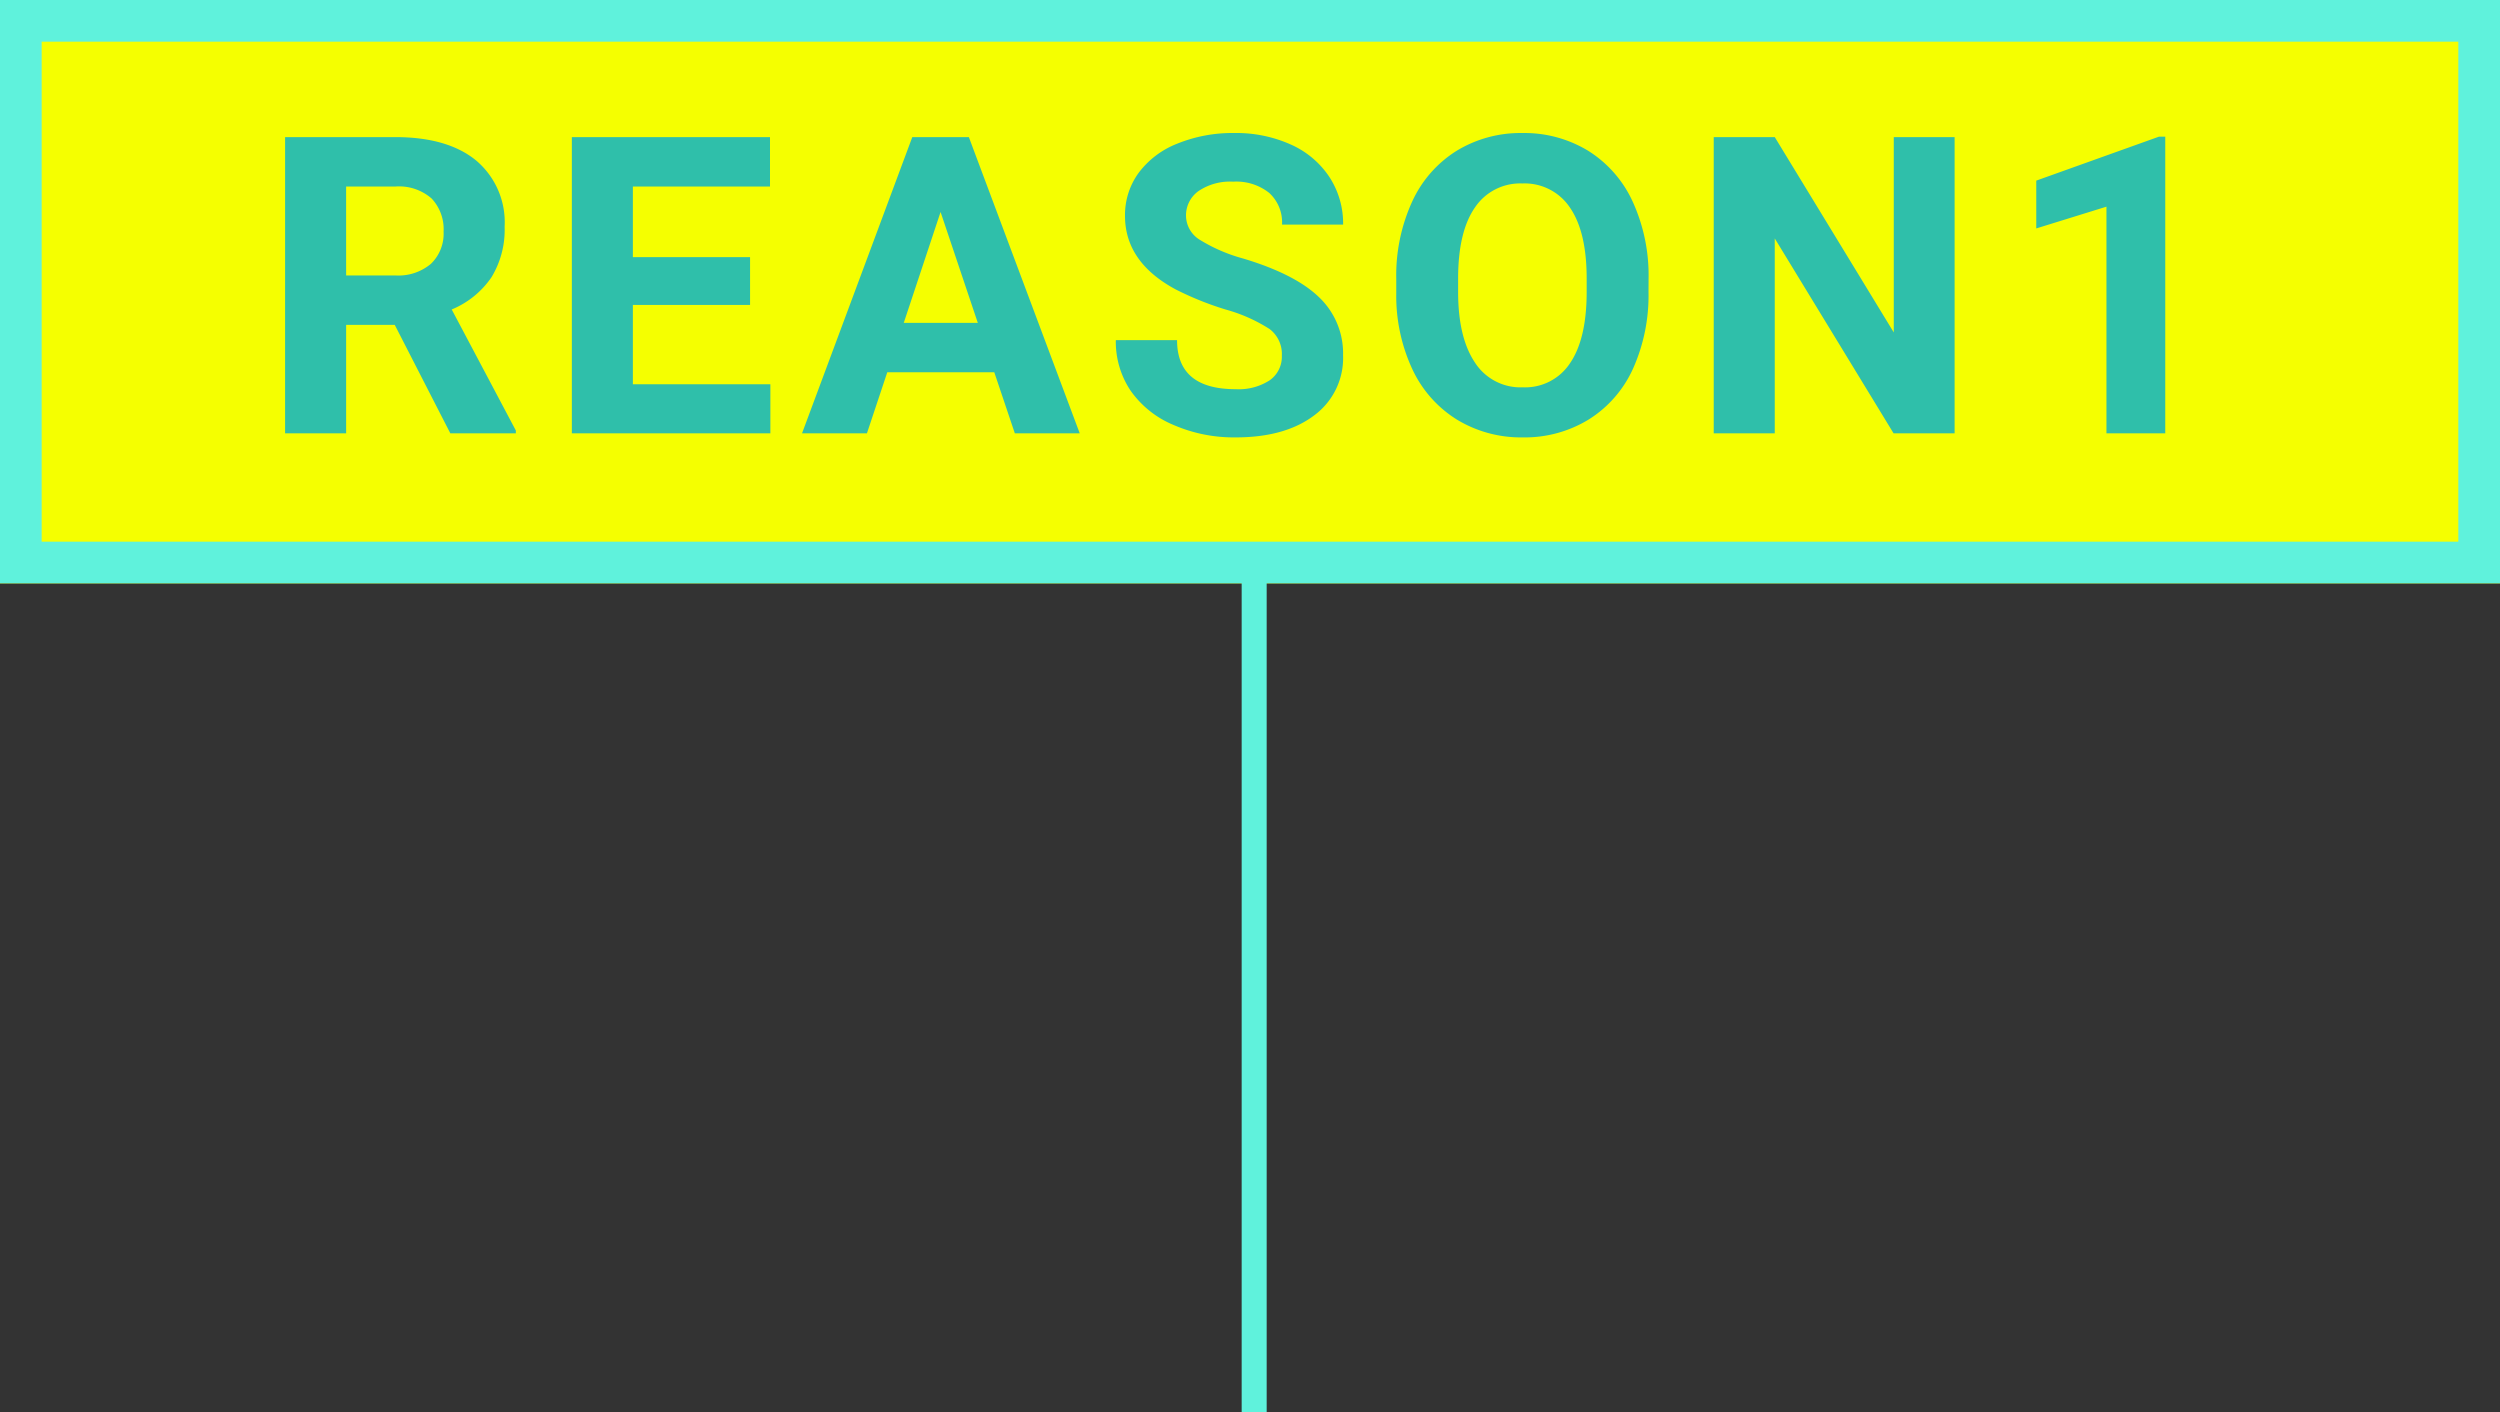
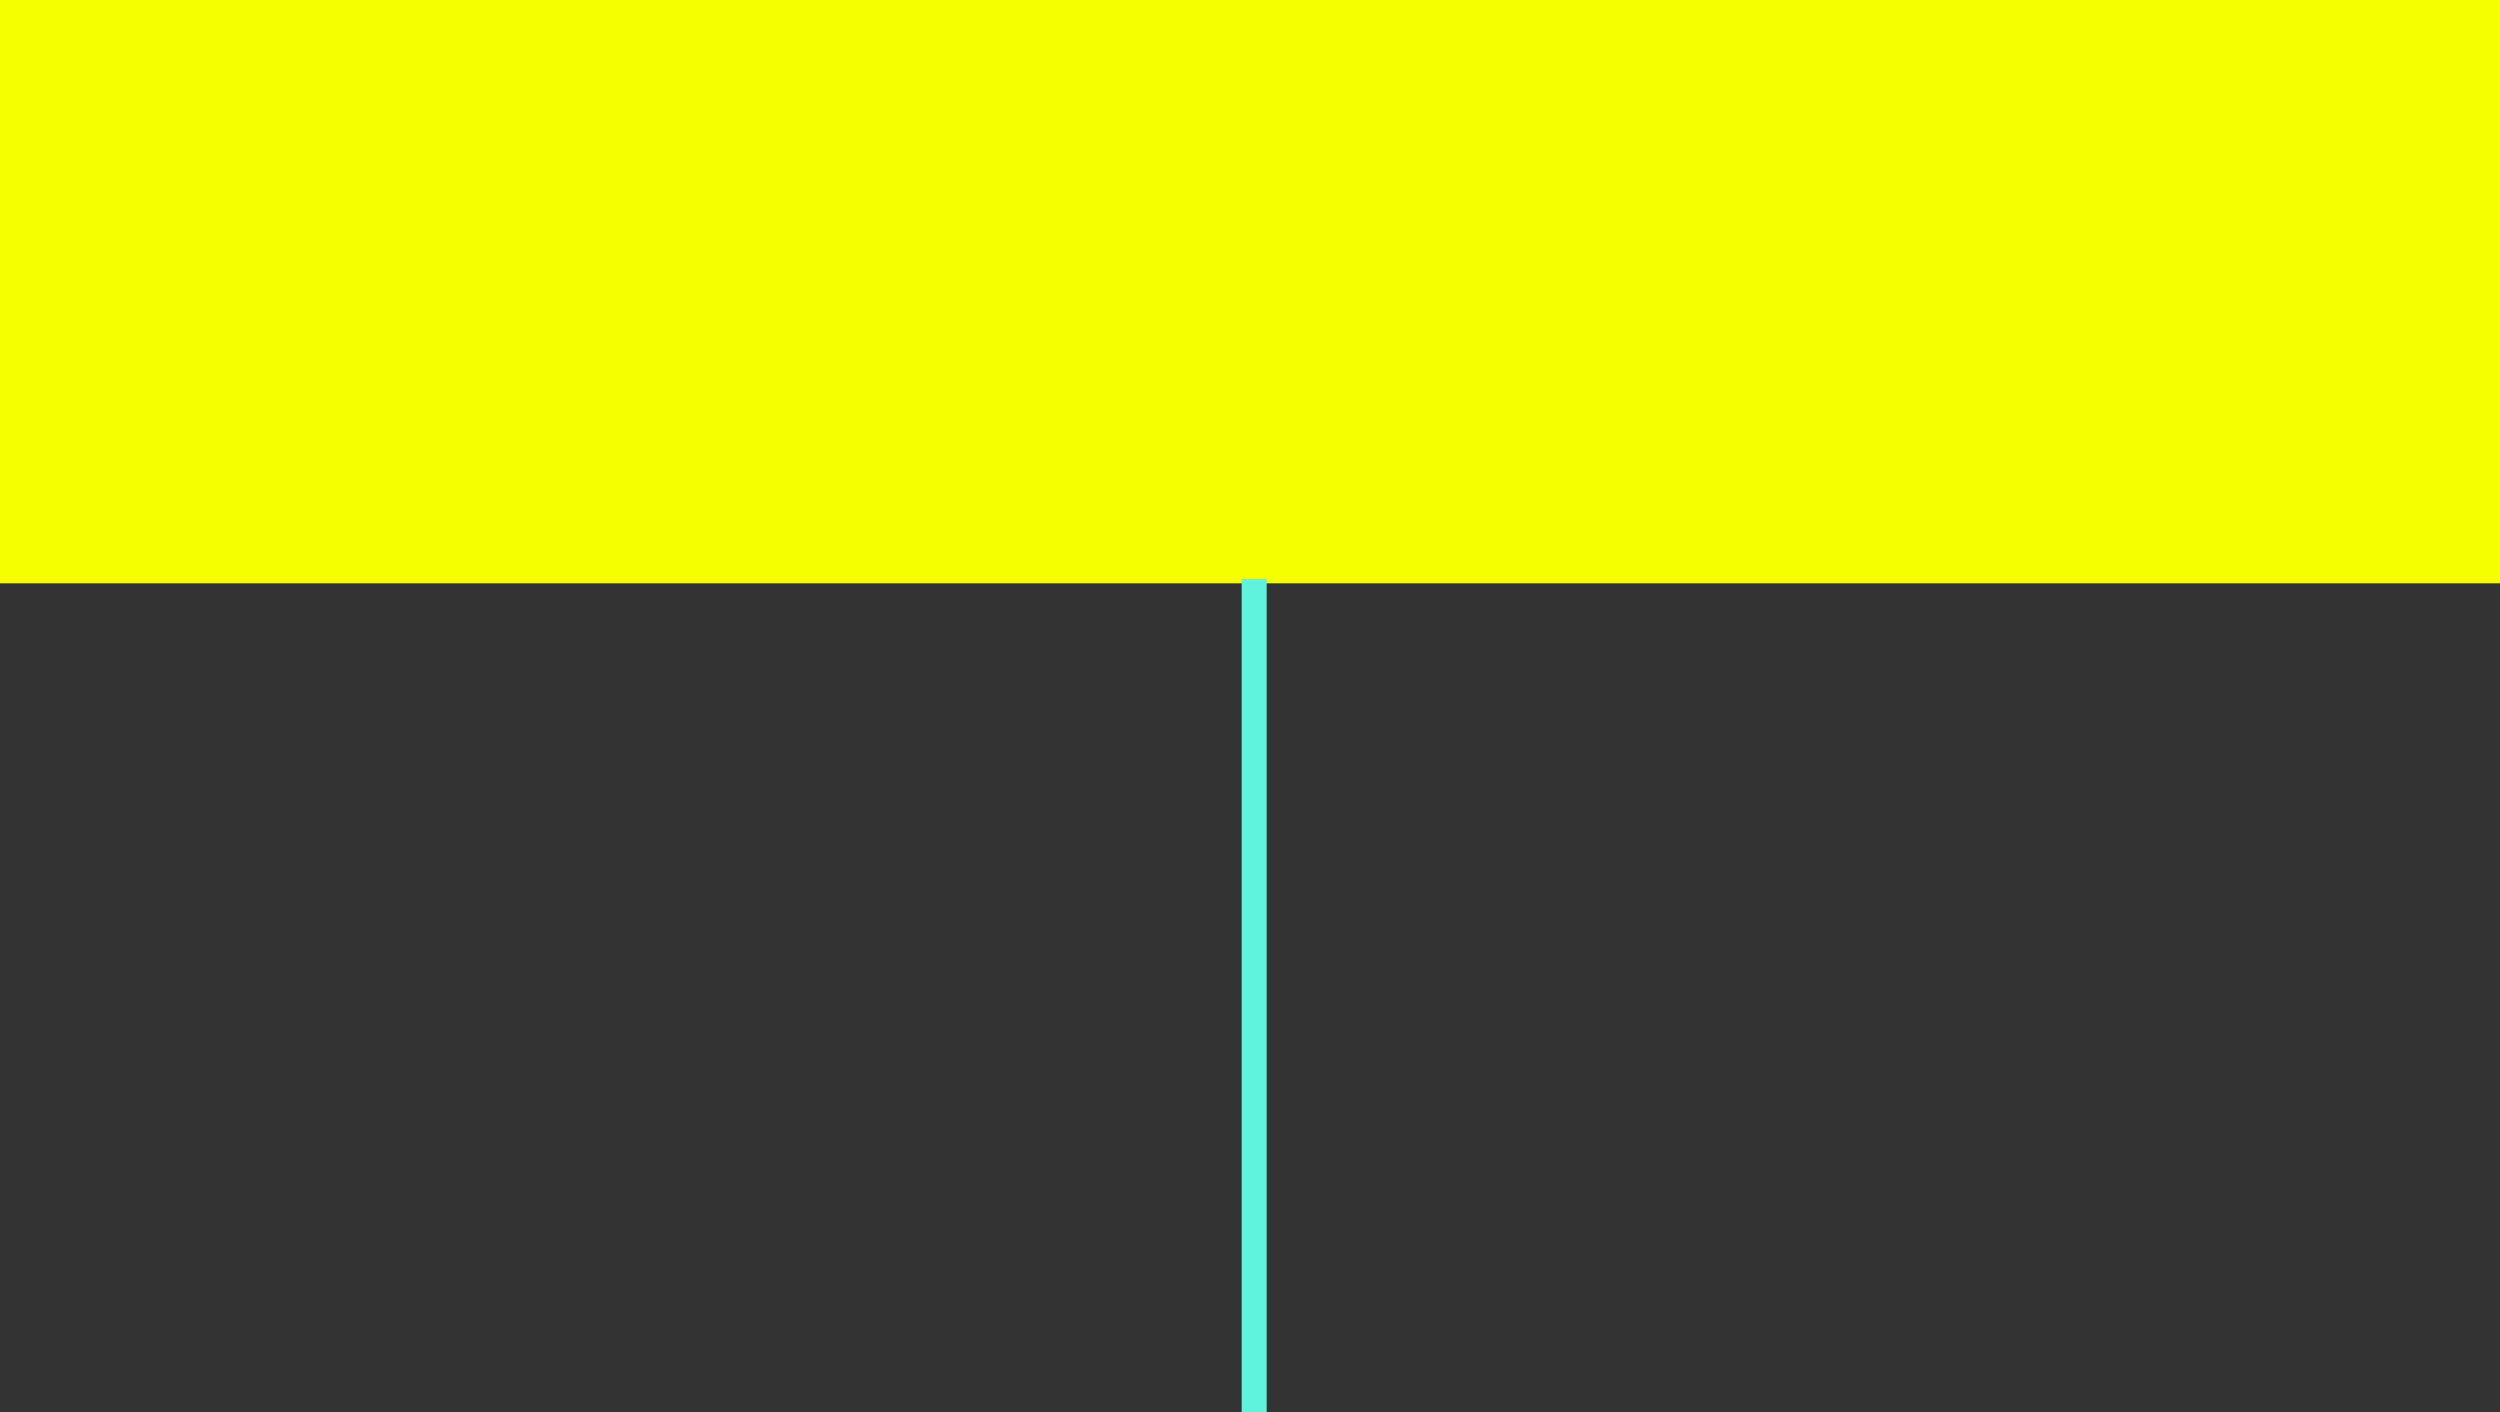
<svg xmlns="http://www.w3.org/2000/svg" width="300" height="169.5" viewBox="0 0 300 169.5">
  <rect x="0" y="0" width="300" height="169.5" fill="#333333" stroke="none" />
  <g id="グループ_810" data-name="グループ 810" transform="translate(-810 -4016)">
    <rect id="長方形_380" data-name="長方形 380" width="300" height="70" transform="translate(810 4016)" fill="#f5ff00" />
-     <path id="長方形_380_-_アウトライン" data-name="長方形 380 - アウトライン" d="M5,5V65H295V5H5M0,0H300V70H0Z" transform="translate(810 4016)" fill="#5ff2dc" />
-     <path id="パス_1491" data-name="パス 1491" d="M-102.629-13.013h-5.835V0h-7.324V-35.547h13.208q6.3,0,9.717,2.808A9.69,9.69,0,0,1-89.446-24.8a10.936,10.936,0,0,1-1.575,6.067,10.74,10.74,0,0,1-4.773,3.87L-88.1-.342V0h-7.861Zm-5.835-5.933h5.908a6.049,6.049,0,0,0,4.272-1.4,5.018,5.018,0,0,0,1.514-3.87A5.371,5.371,0,0,0-98.2-28.174a5.935,5.935,0,0,0-4.382-1.44h-5.884Zm48.472,3.54H-74.055v9.521h16.5V0H-81.379V-35.547H-57.6v5.933H-74.055v8.472h14.063Zm29.307,8.081H-43.528L-45.969,0h-7.788l13.232-35.547h6.787L-20.432,0H-28.22ZM-41.55-13.257h8.887l-4.468-13.306ZM3.821-9.326a3.758,3.758,0,0,0-1.465-3.186,19.213,19.213,0,0,0-5.273-2.344,37.383,37.383,0,0,1-6.03-2.429Q-15-20.557-15-26.1a8.584,8.584,0,0,1,1.624-5.139,10.59,10.59,0,0,1,4.663-3.528,17.551,17.551,0,0,1,6.824-1.27A15.975,15.975,0,0,1,4.9-34.656a10.807,10.807,0,0,1,4.626,3.894,10.19,10.19,0,0,1,1.648,5.713H3.845a4.793,4.793,0,0,0-1.538-3.8A6.323,6.323,0,0,0-2.014-30.2a6.755,6.755,0,0,0-4.175,1.135,3.581,3.581,0,0,0-1.489,2.991,3.43,3.43,0,0,0,1.746,2.905,19.722,19.722,0,0,0,5.139,2.2q6.25,1.88,9.106,4.663a9.287,9.287,0,0,1,2.856,6.934A8.555,8.555,0,0,1,7.678-2.136Q4.187.488-1.721.488a18.151,18.151,0,0,1-7.471-1.5,11.822,11.822,0,0,1-5.139-4.114,10.535,10.535,0,0,1-1.77-6.055h7.349q0,5.884,7.031,5.884A6.84,6.84,0,0,0,2.356-6.36,3.455,3.455,0,0,0,3.821-9.326Zm44-7.642a21.459,21.459,0,0,1-1.855,9.2,13.974,13.974,0,0,1-5.31,6.1A14.689,14.689,0,0,1,32.737.488a14.789,14.789,0,0,1-7.886-2.124A14.111,14.111,0,0,1,19.48-7.7a20.845,20.845,0,0,1-1.929-9.07V-18.53a21.346,21.346,0,0,1,1.892-9.241A14.088,14.088,0,0,1,24.79-33.9a14.707,14.707,0,0,1,7.9-2.136,14.707,14.707,0,0,1,7.9,2.136,14.088,14.088,0,0,1,5.347,6.128,21.285,21.285,0,0,1,1.892,9.216ZM40.4-18.579q0-5.591-2-8.5a6.524,6.524,0,0,0-5.713-2.905A6.526,6.526,0,0,0,27-27.112q-2,2.869-2.026,8.411v1.733q0,5.444,2,8.447a6.507,6.507,0,0,0,5.762,3A6.449,6.449,0,0,0,38.4-8.411q1.978-2.893,2-8.435ZM84.553,0H77.229L62.971-23.389V0H55.647V-35.547h7.324L77.253-12.109V-35.547h7.3Zm25.278,0h-7.056V-27.2l-8.423,2.612v-5.737L109.075-35.6h.757Z" transform="translate(960 4068)" fill="#2fbfaa" />
    <path id="線_51" data-name="線 51" d="M1.5,100h-3V0h3Z" transform="translate(960.5 4085.5)" fill="#5ff2dc" />
  </g>
</svg>